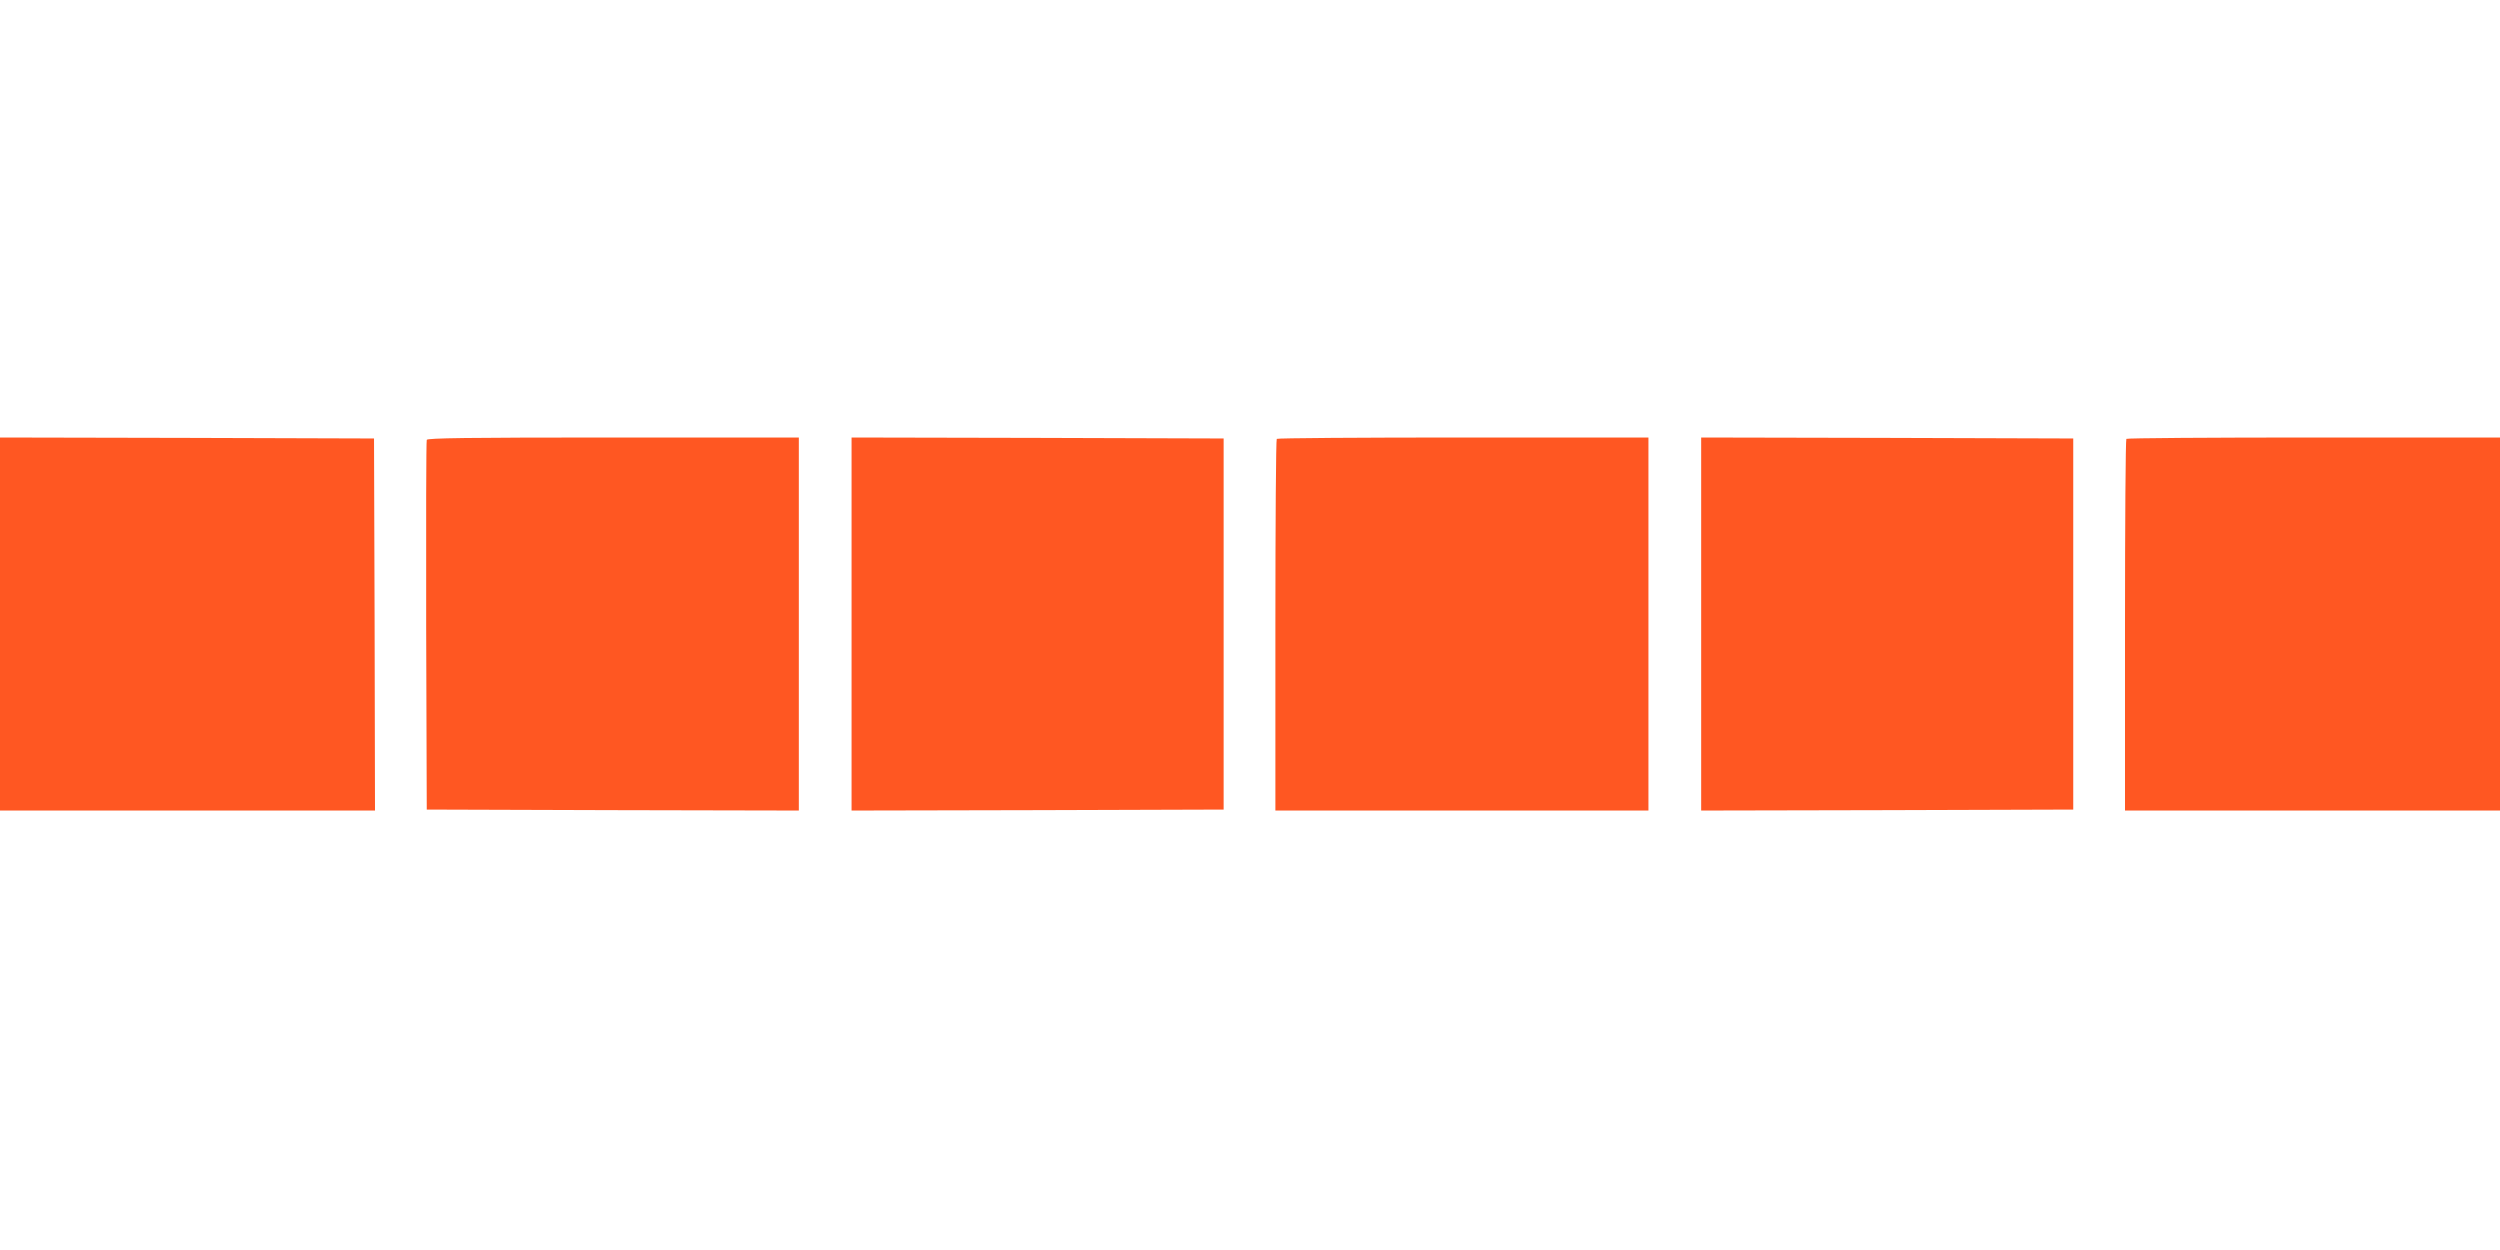
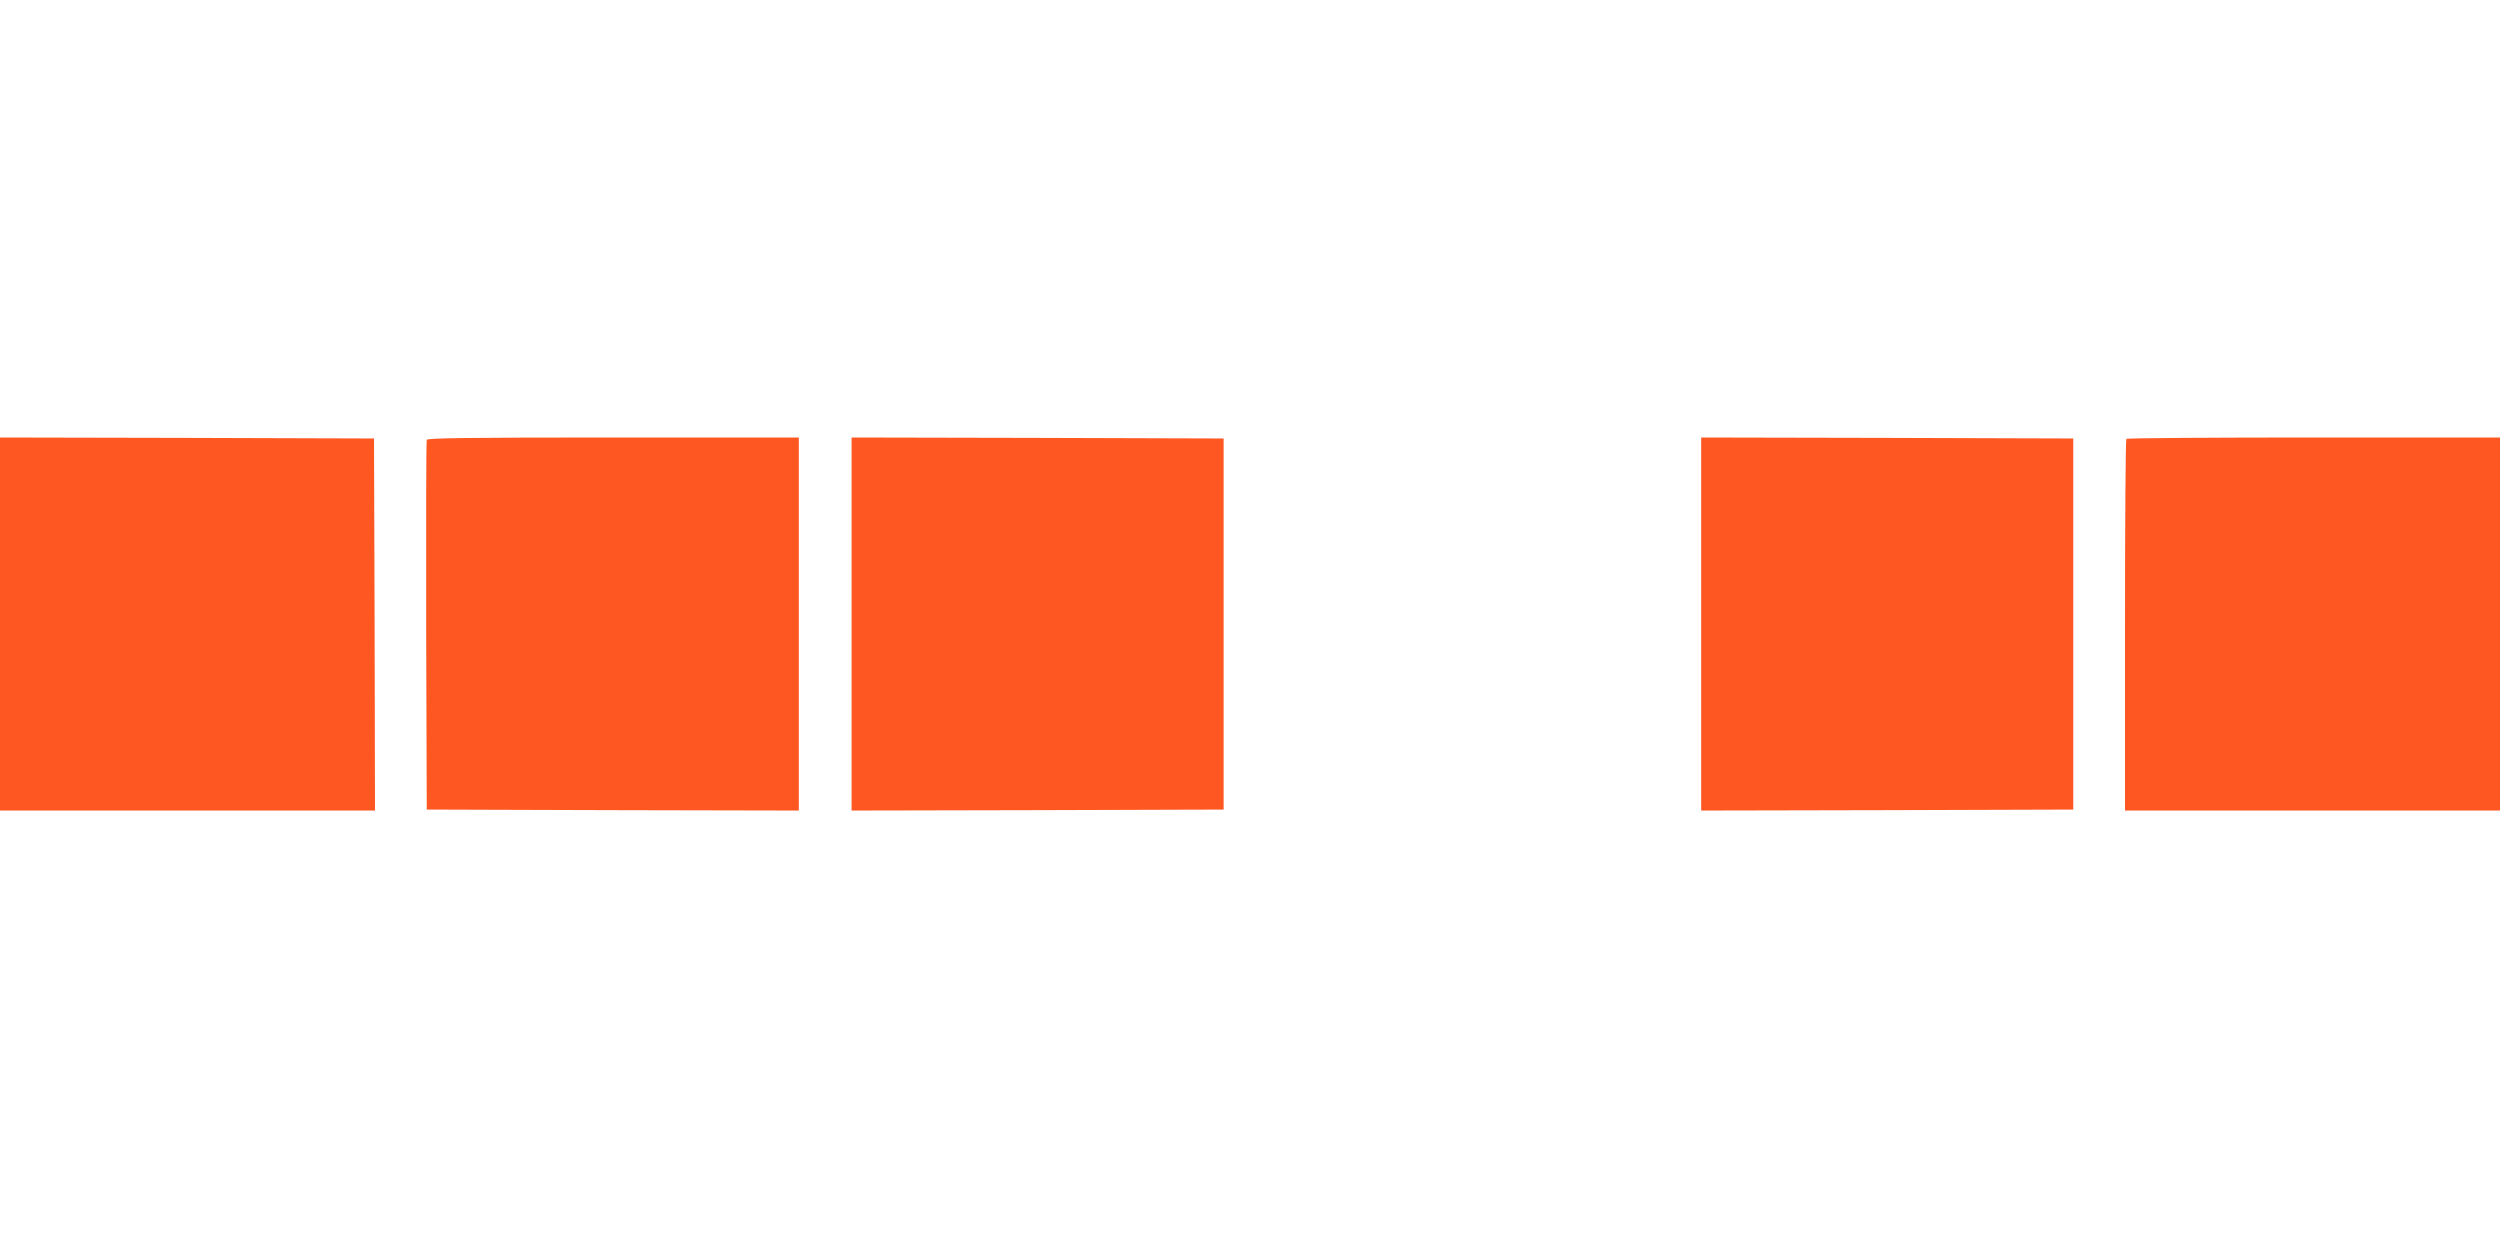
<svg xmlns="http://www.w3.org/2000/svg" version="1.0" width="1280pt" height="640pt" viewBox="0 0 1280 640" preserveAspectRatio="xMidYMid meet">
  <g transform="translate(0,640) scale(0.1,-0.1)" fill="#ff5722" stroke="none">
    <path d="M0 3205 l0 -955 960 0 960 0 -2 953 -3 952 -957 3 -958 2 0 -955z" />
    <path d="M2185 4148 c-3 -7 -4 -436 -3 -953 l3 -940 953 -3 952 -2 0 955 0 955 -950 0 c-751 0 -952 -3 -955 -12z" />
    <path d="M4360 3205 l0 -955 953 2 952 3 0 950 0 950 -952 3 -953 2 0 -955z" />
-     <path d="M6537 4153 c-4 -3 -7 -433 -7 -955 l0 -948 955 0 955 0 0 955 0 955 -948 0 c-522 0 -952 -3 -955 -7z" />
    <path d="M8710 3205 l0 -955 953 2 952 3 0 950 0 950 -952 3 -953 2 0 -955z" />
    <path d="M10887 4153 c-4 -3 -7 -433 -7 -955 l0 -948 960 0 960 0 0 955 0 955 -953 0 c-525 0 -957 -3 -960 -7z" />
  </g>
</svg>